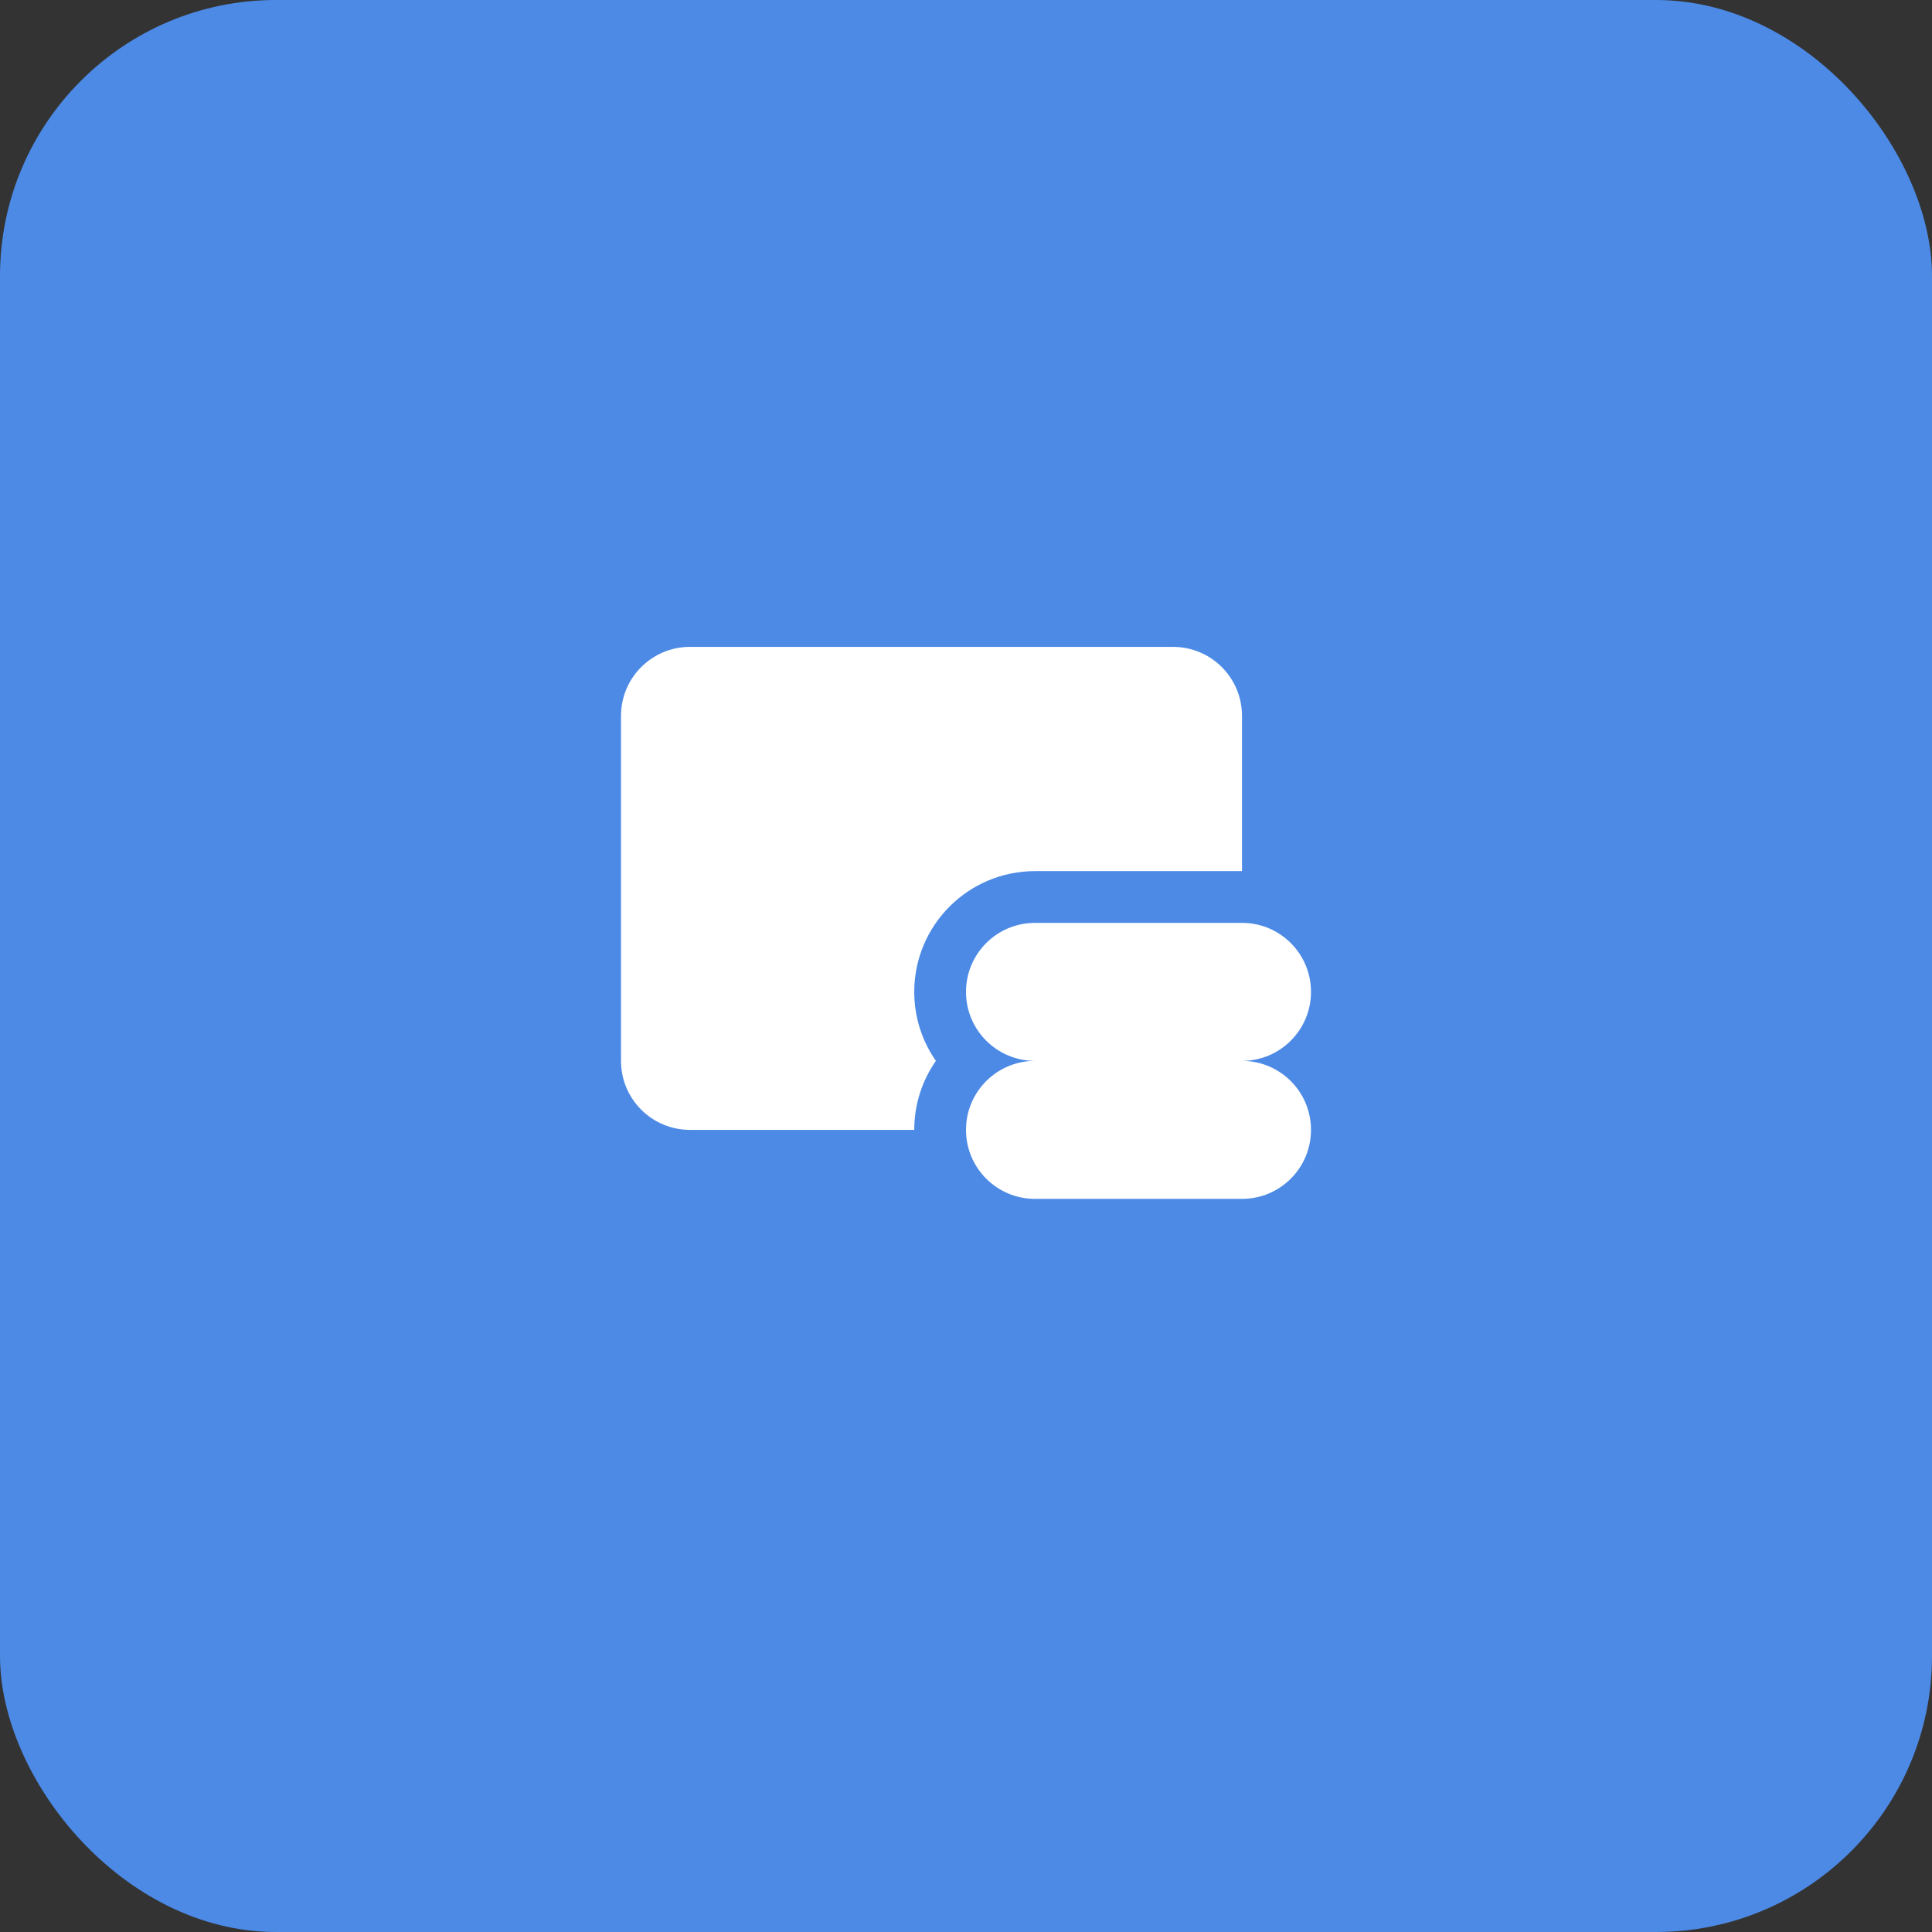
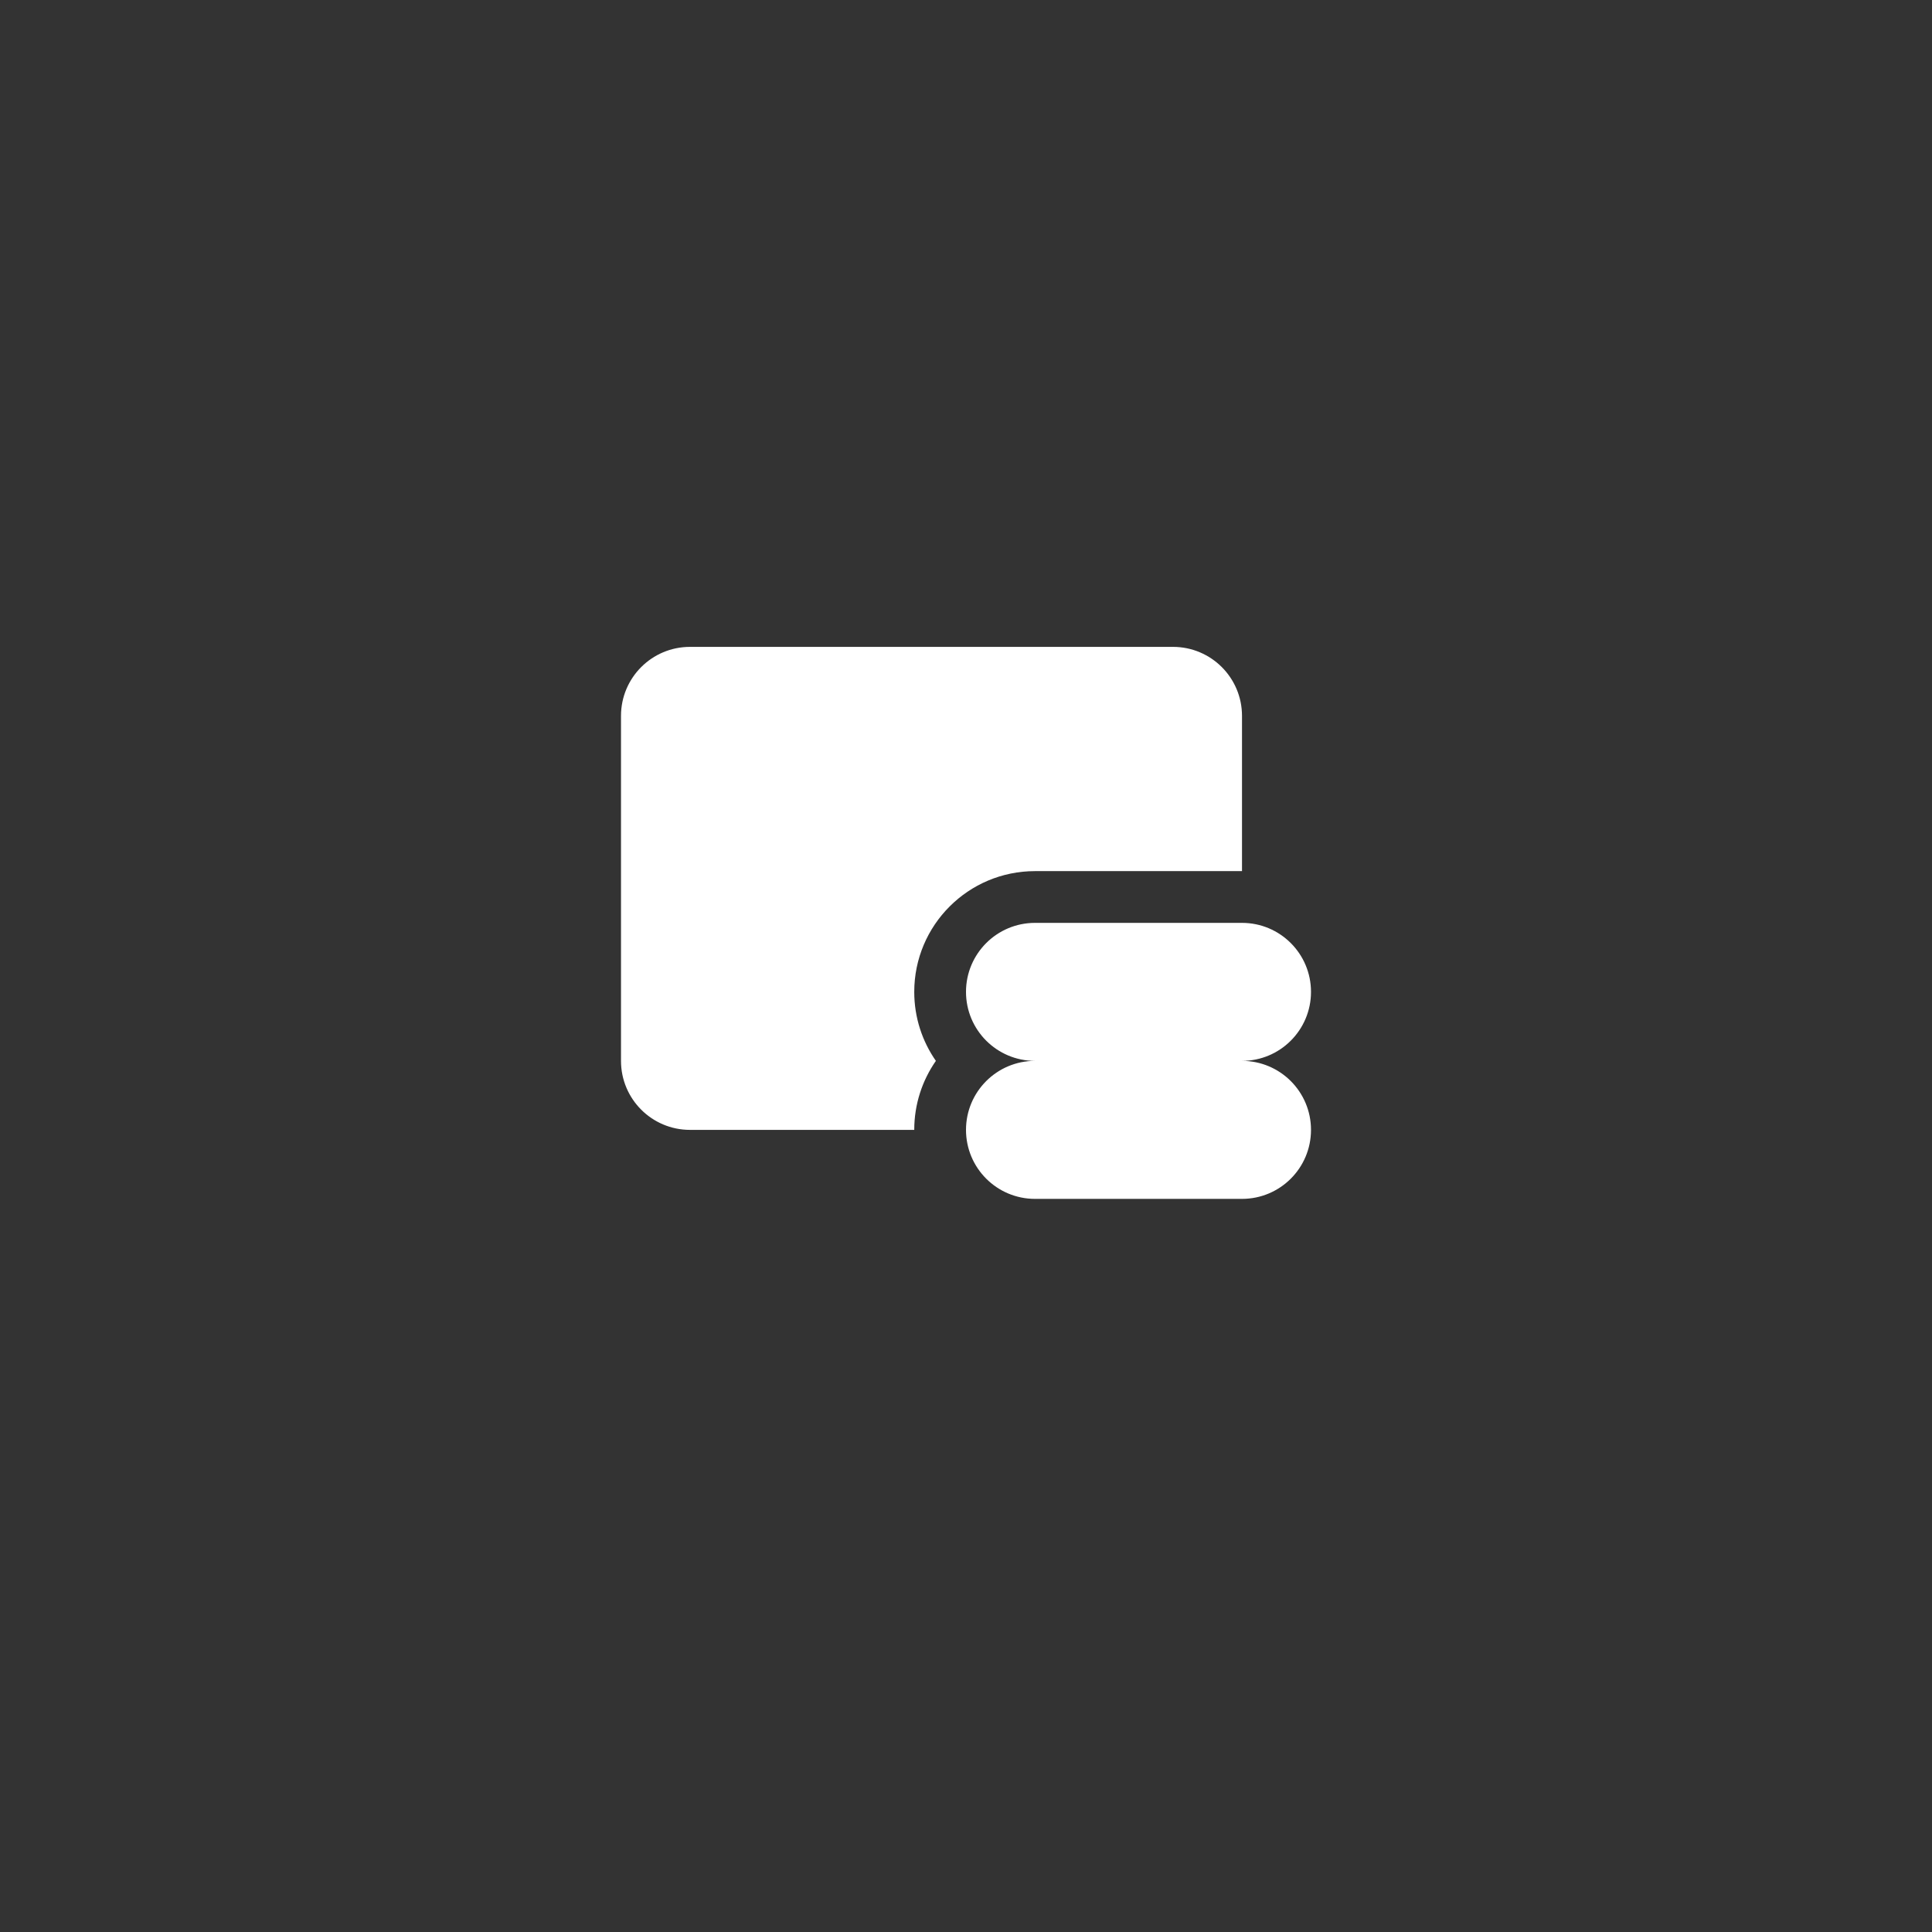
<svg xmlns="http://www.w3.org/2000/svg" width="56" height="56" viewBox="0 0 56 56" fill="none">
  <rect x="0" y="0" width="56" height="56" fill="#333333" stroke="none" />
-   <rect width="56" height="56" rx="8" fill="#4C8AE6" />
  <path fill-rule="evenodd" clip-rule="evenodd" d="M34 18.75H20C18.895 18.75 18 19.645 18 20.75V30.75C18 31.855 18.895 32.75 20 32.75H26.5C26.5 32.006 26.732 31.317 27.127 30.75C26.732 30.183 26.5 29.494 26.5 28.75C26.5 26.817 28.067 25.25 30 25.25H36V20.75C36 19.645 35.105 18.75 34 18.75ZM28 28.75C28 27.645 28.895 26.75 30 26.75H36C37.105 26.75 38 27.645 38 28.75C38 29.855 37.105 30.75 36 30.75C37.105 30.75 38 31.645 38 32.75C38 33.855 37.105 34.75 36 34.75H30C28.895 34.75 28 33.855 28 32.75C28 31.645 28.895 30.75 30 30.75C28.895 30.75 28 29.855 28 28.75Z" fill="white" />
</svg>